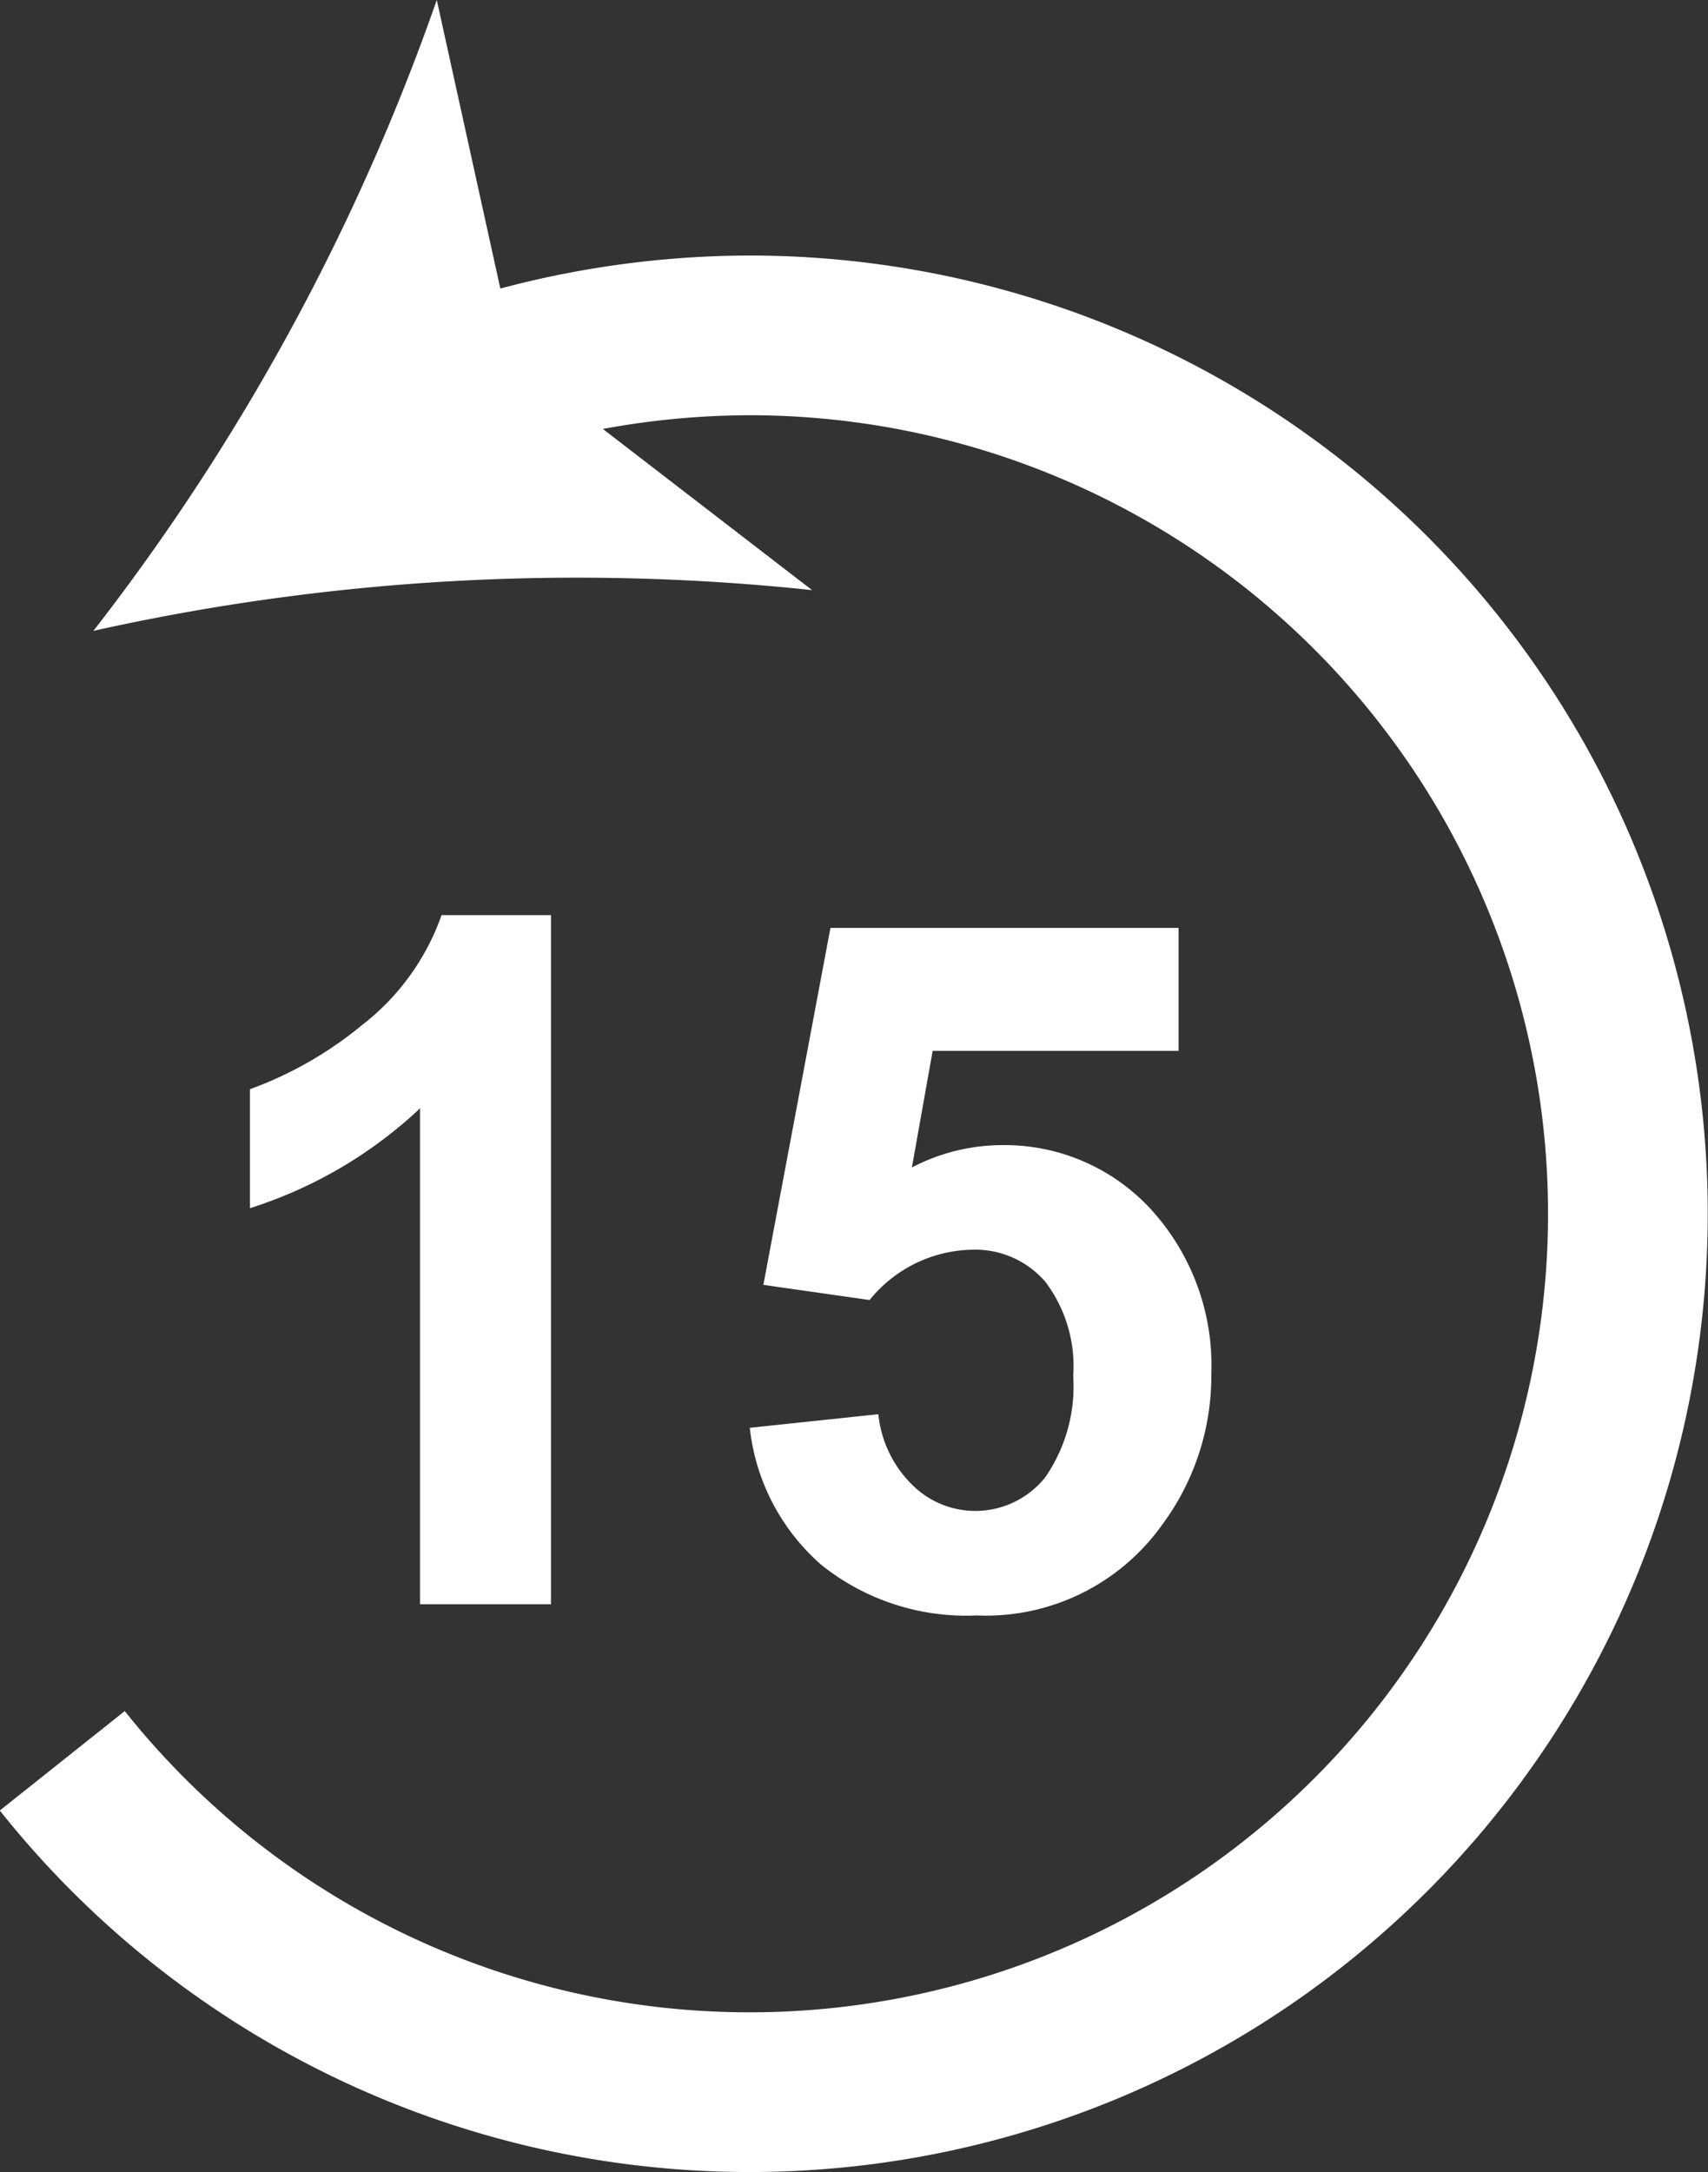
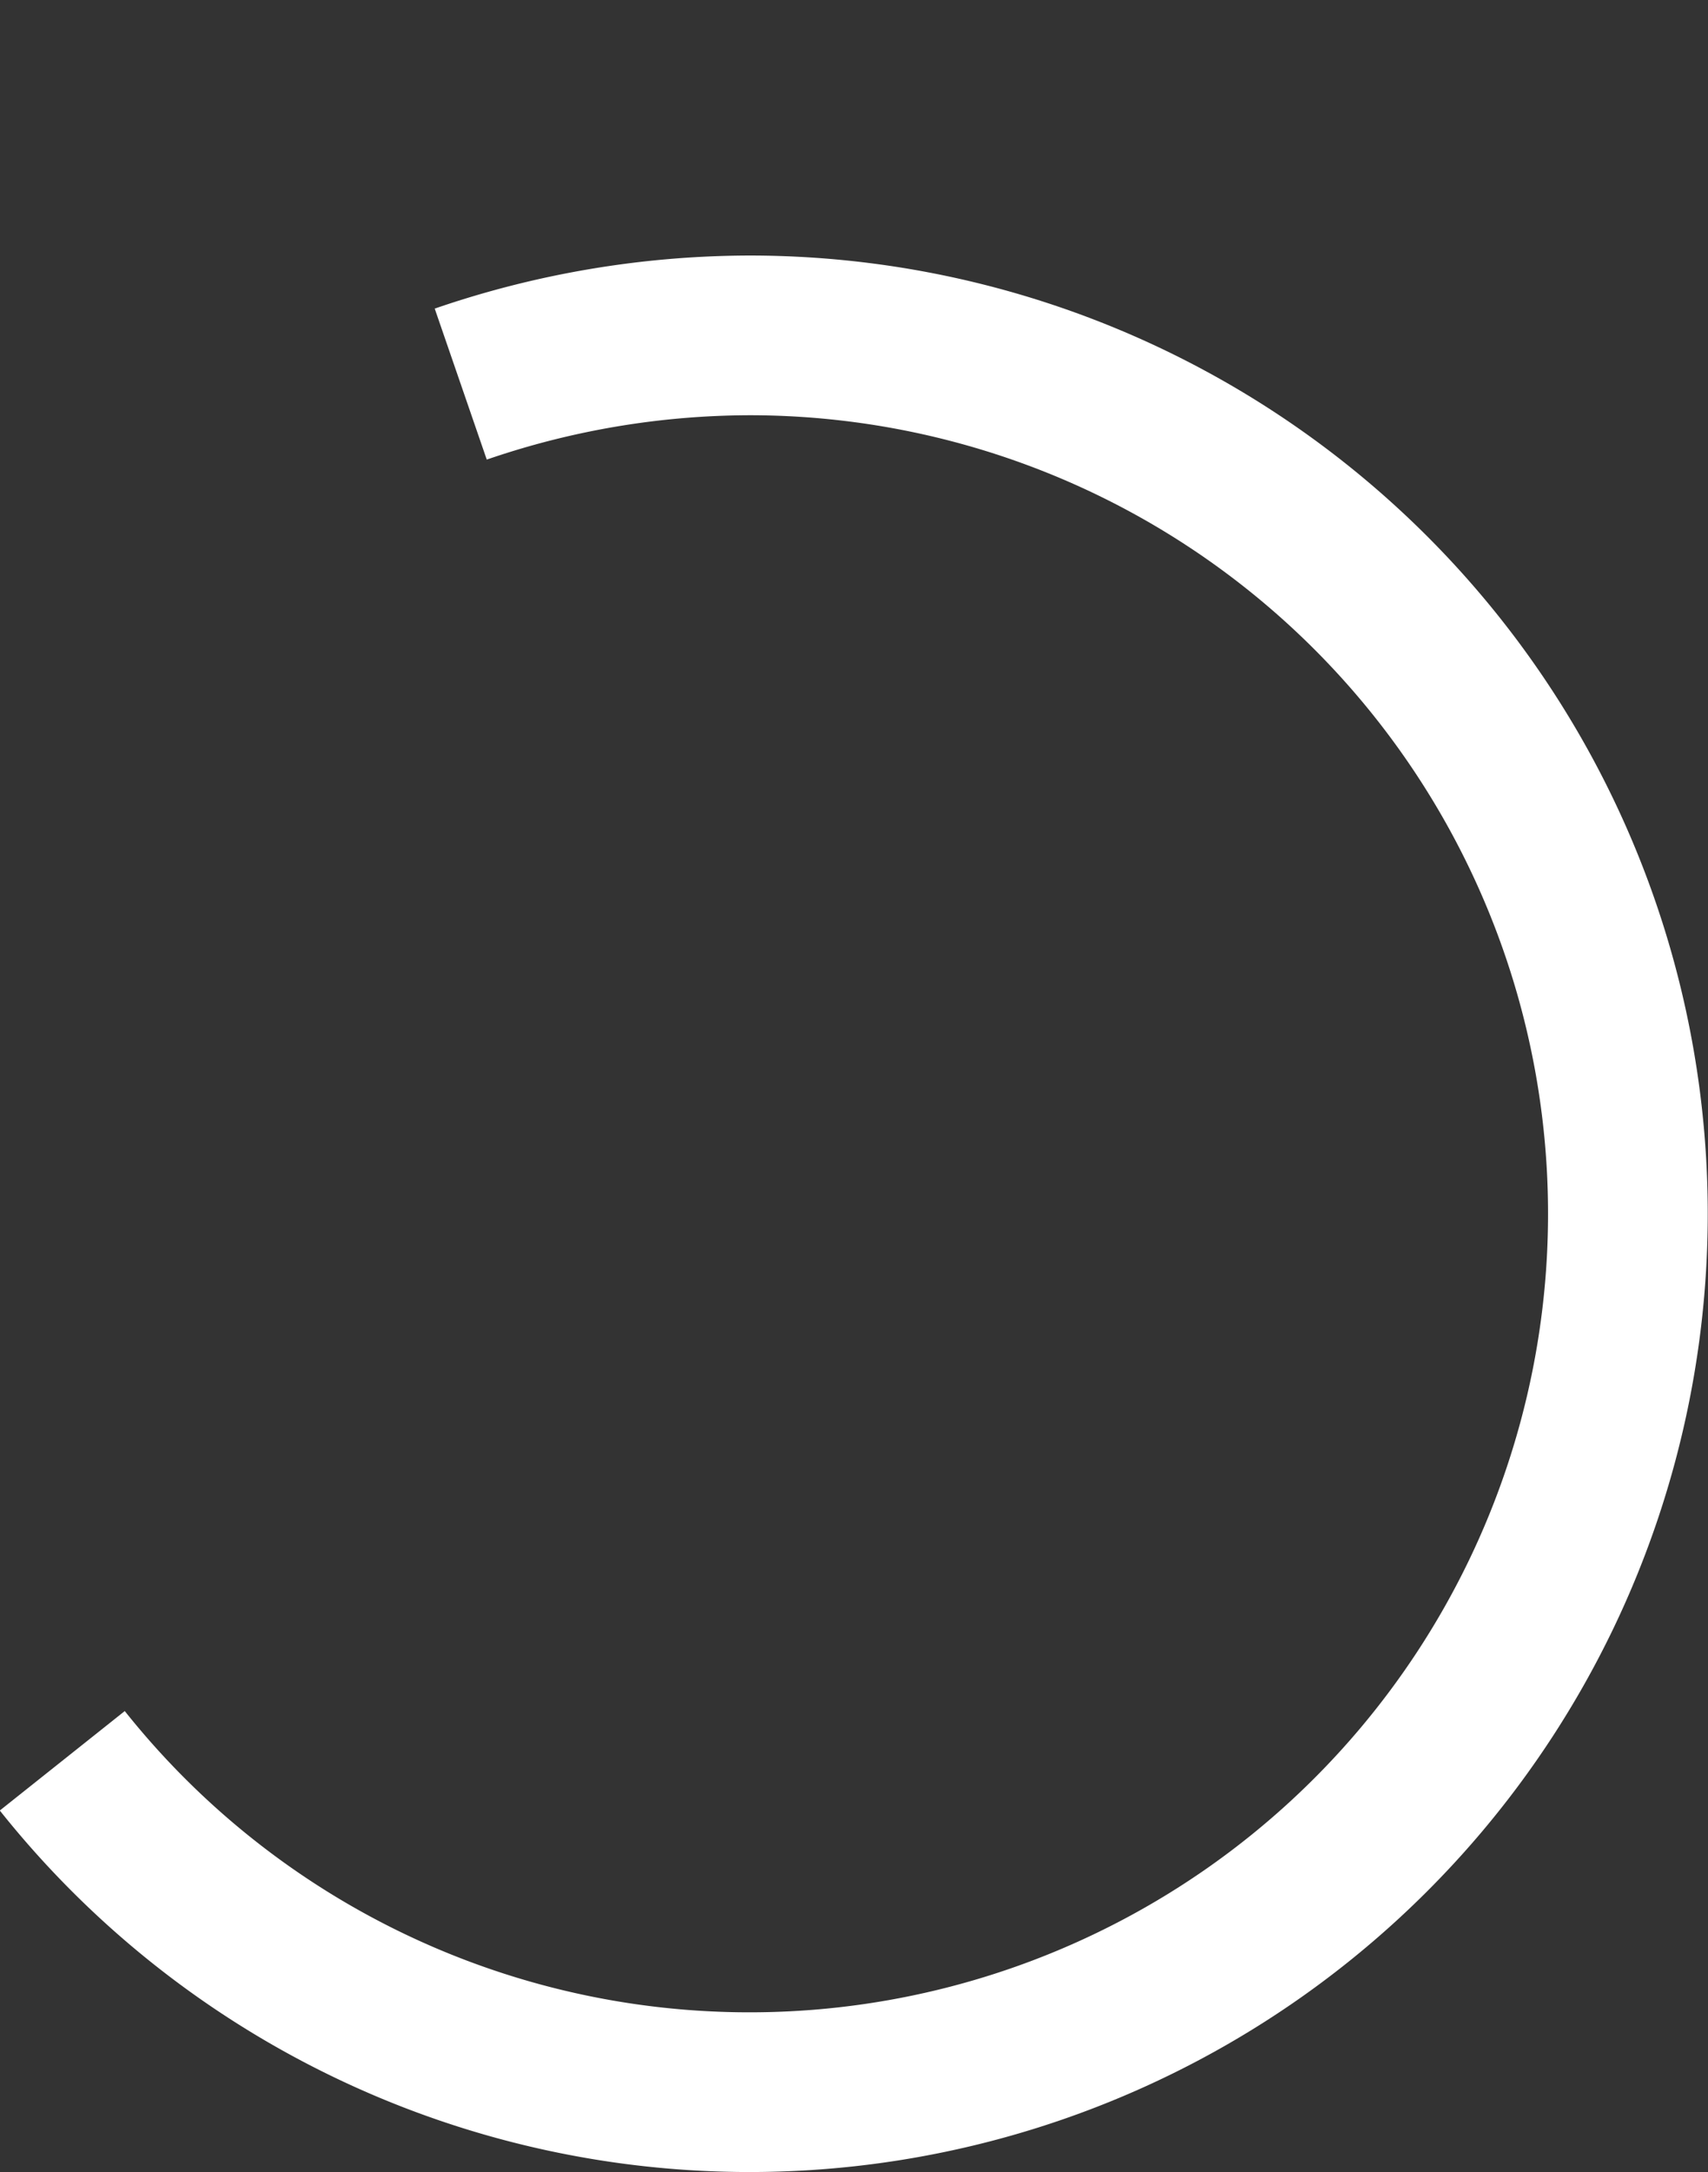
<svg xmlns="http://www.w3.org/2000/svg" viewBox="0 0 21.39 27.2">
  <rect x="0" y="0" width="21.39" height="27.2" fill="#333333" stroke="none" />
  <g id="Layer_2" data-name="Layer 2">
    <g id="Layer_1-2" data-name="Layer 1">
      <path d="M5.77,4.81A11.18,11.18,0,0,1,9.39,4.2,11,11,0,1,1,.78,22.05" style="fill:none;stroke:#fff;stroke-miterlimit:10;stroke-width:2px" />
-       <path d="M1.17,7.9a27.87,27.87,0,0,1,9-.51L6.47,4.54,5.47,0A27.83,27.83,0,0,1,1.17,7.9Z" style="fill:#fff" />
-       <path d="M6.9,20.09H5.26V13.88a5.56,5.56,0,0,1-2.13,1.25V13.64a4.75,4.75,0,0,0,1.4-.8,3,3,0,0,0,1-1.38H6.9Z" style="fill:#fff" />
-       <path d="M9.39,17.88,11,17.71a1.44,1.44,0,0,0,.42.88,1.12,1.12,0,0,0,1.67-.09,2,2,0,0,0,.35-1.27,1.75,1.75,0,0,0-.35-1.18,1.16,1.16,0,0,0-.92-.4,1.69,1.69,0,0,0-1.28.63l-1.33-.19.84-4.47h4.36v1.54H11.68l-.26,1.46a2.45,2.45,0,0,1,1.13-.28,2.49,2.49,0,0,1,1.86.8,2.9,2.9,0,0,1,.76,2.07,3.13,3.13,0,0,1-.62,1.89,2.71,2.71,0,0,1-2.32,1.13,2.9,2.9,0,0,1-1.94-.63A2.66,2.66,0,0,1,9.39,17.88Z" style="fill:#fff" />
    </g>
  </g>
</svg>